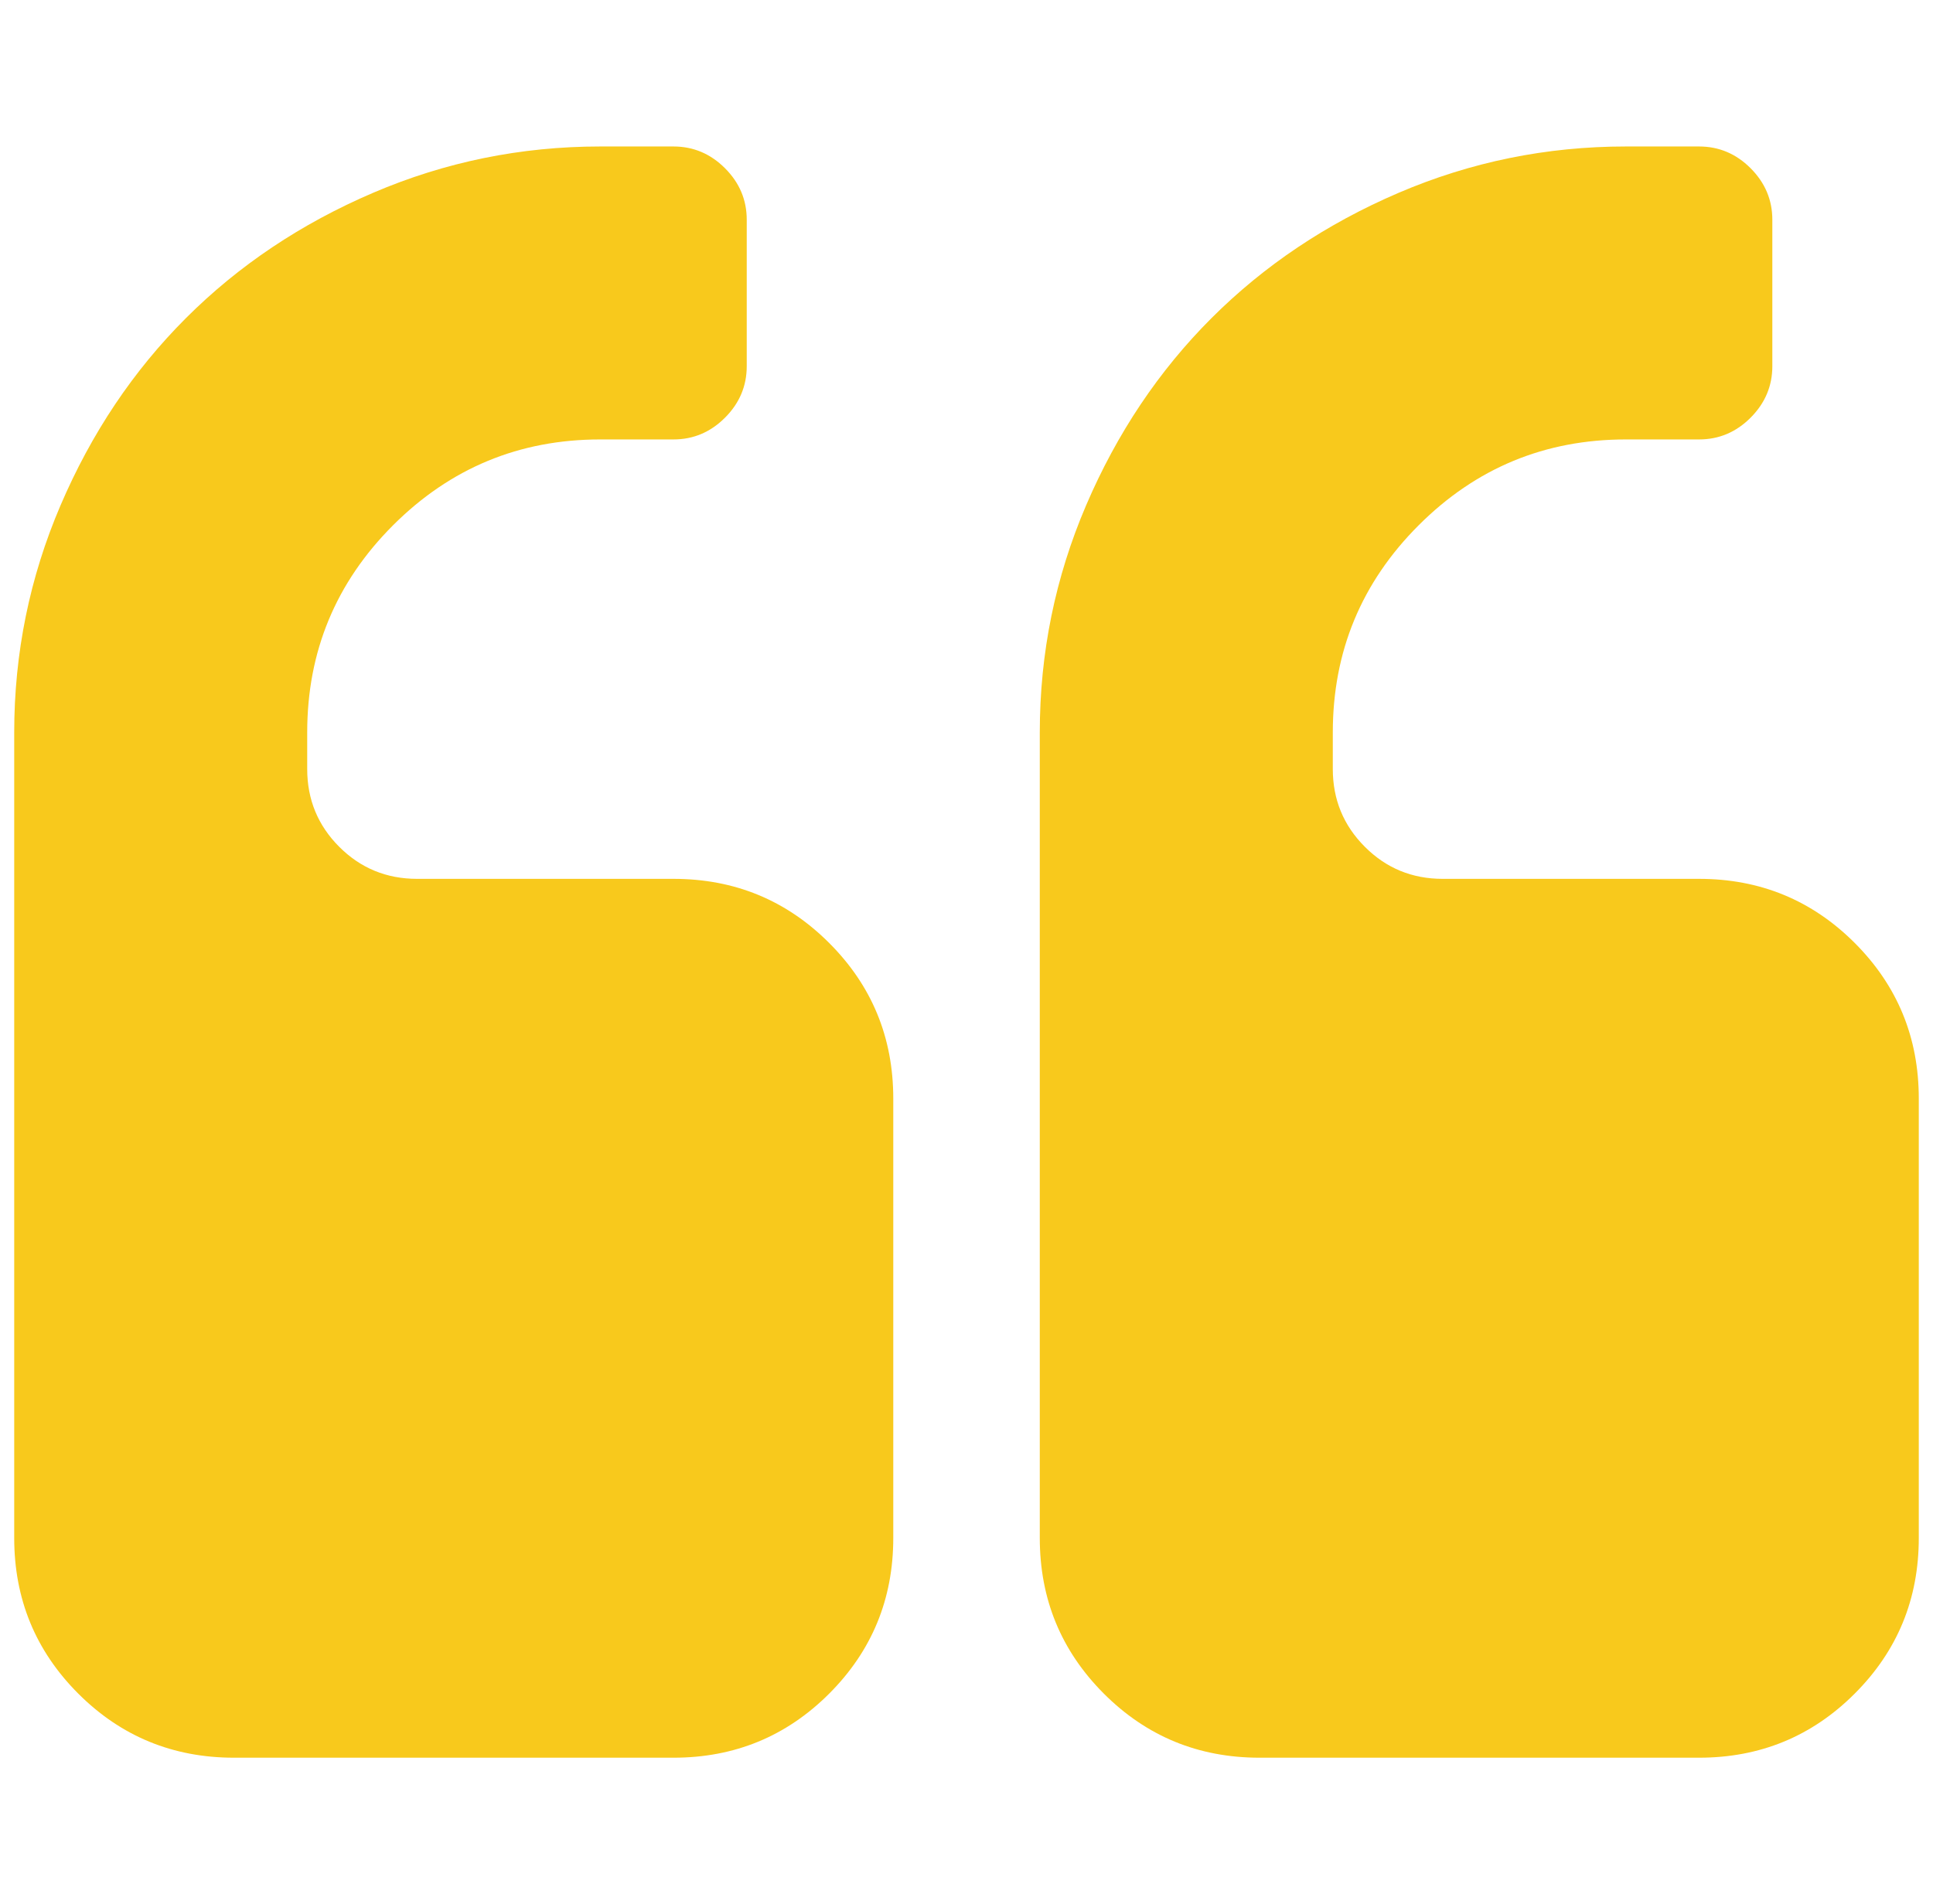
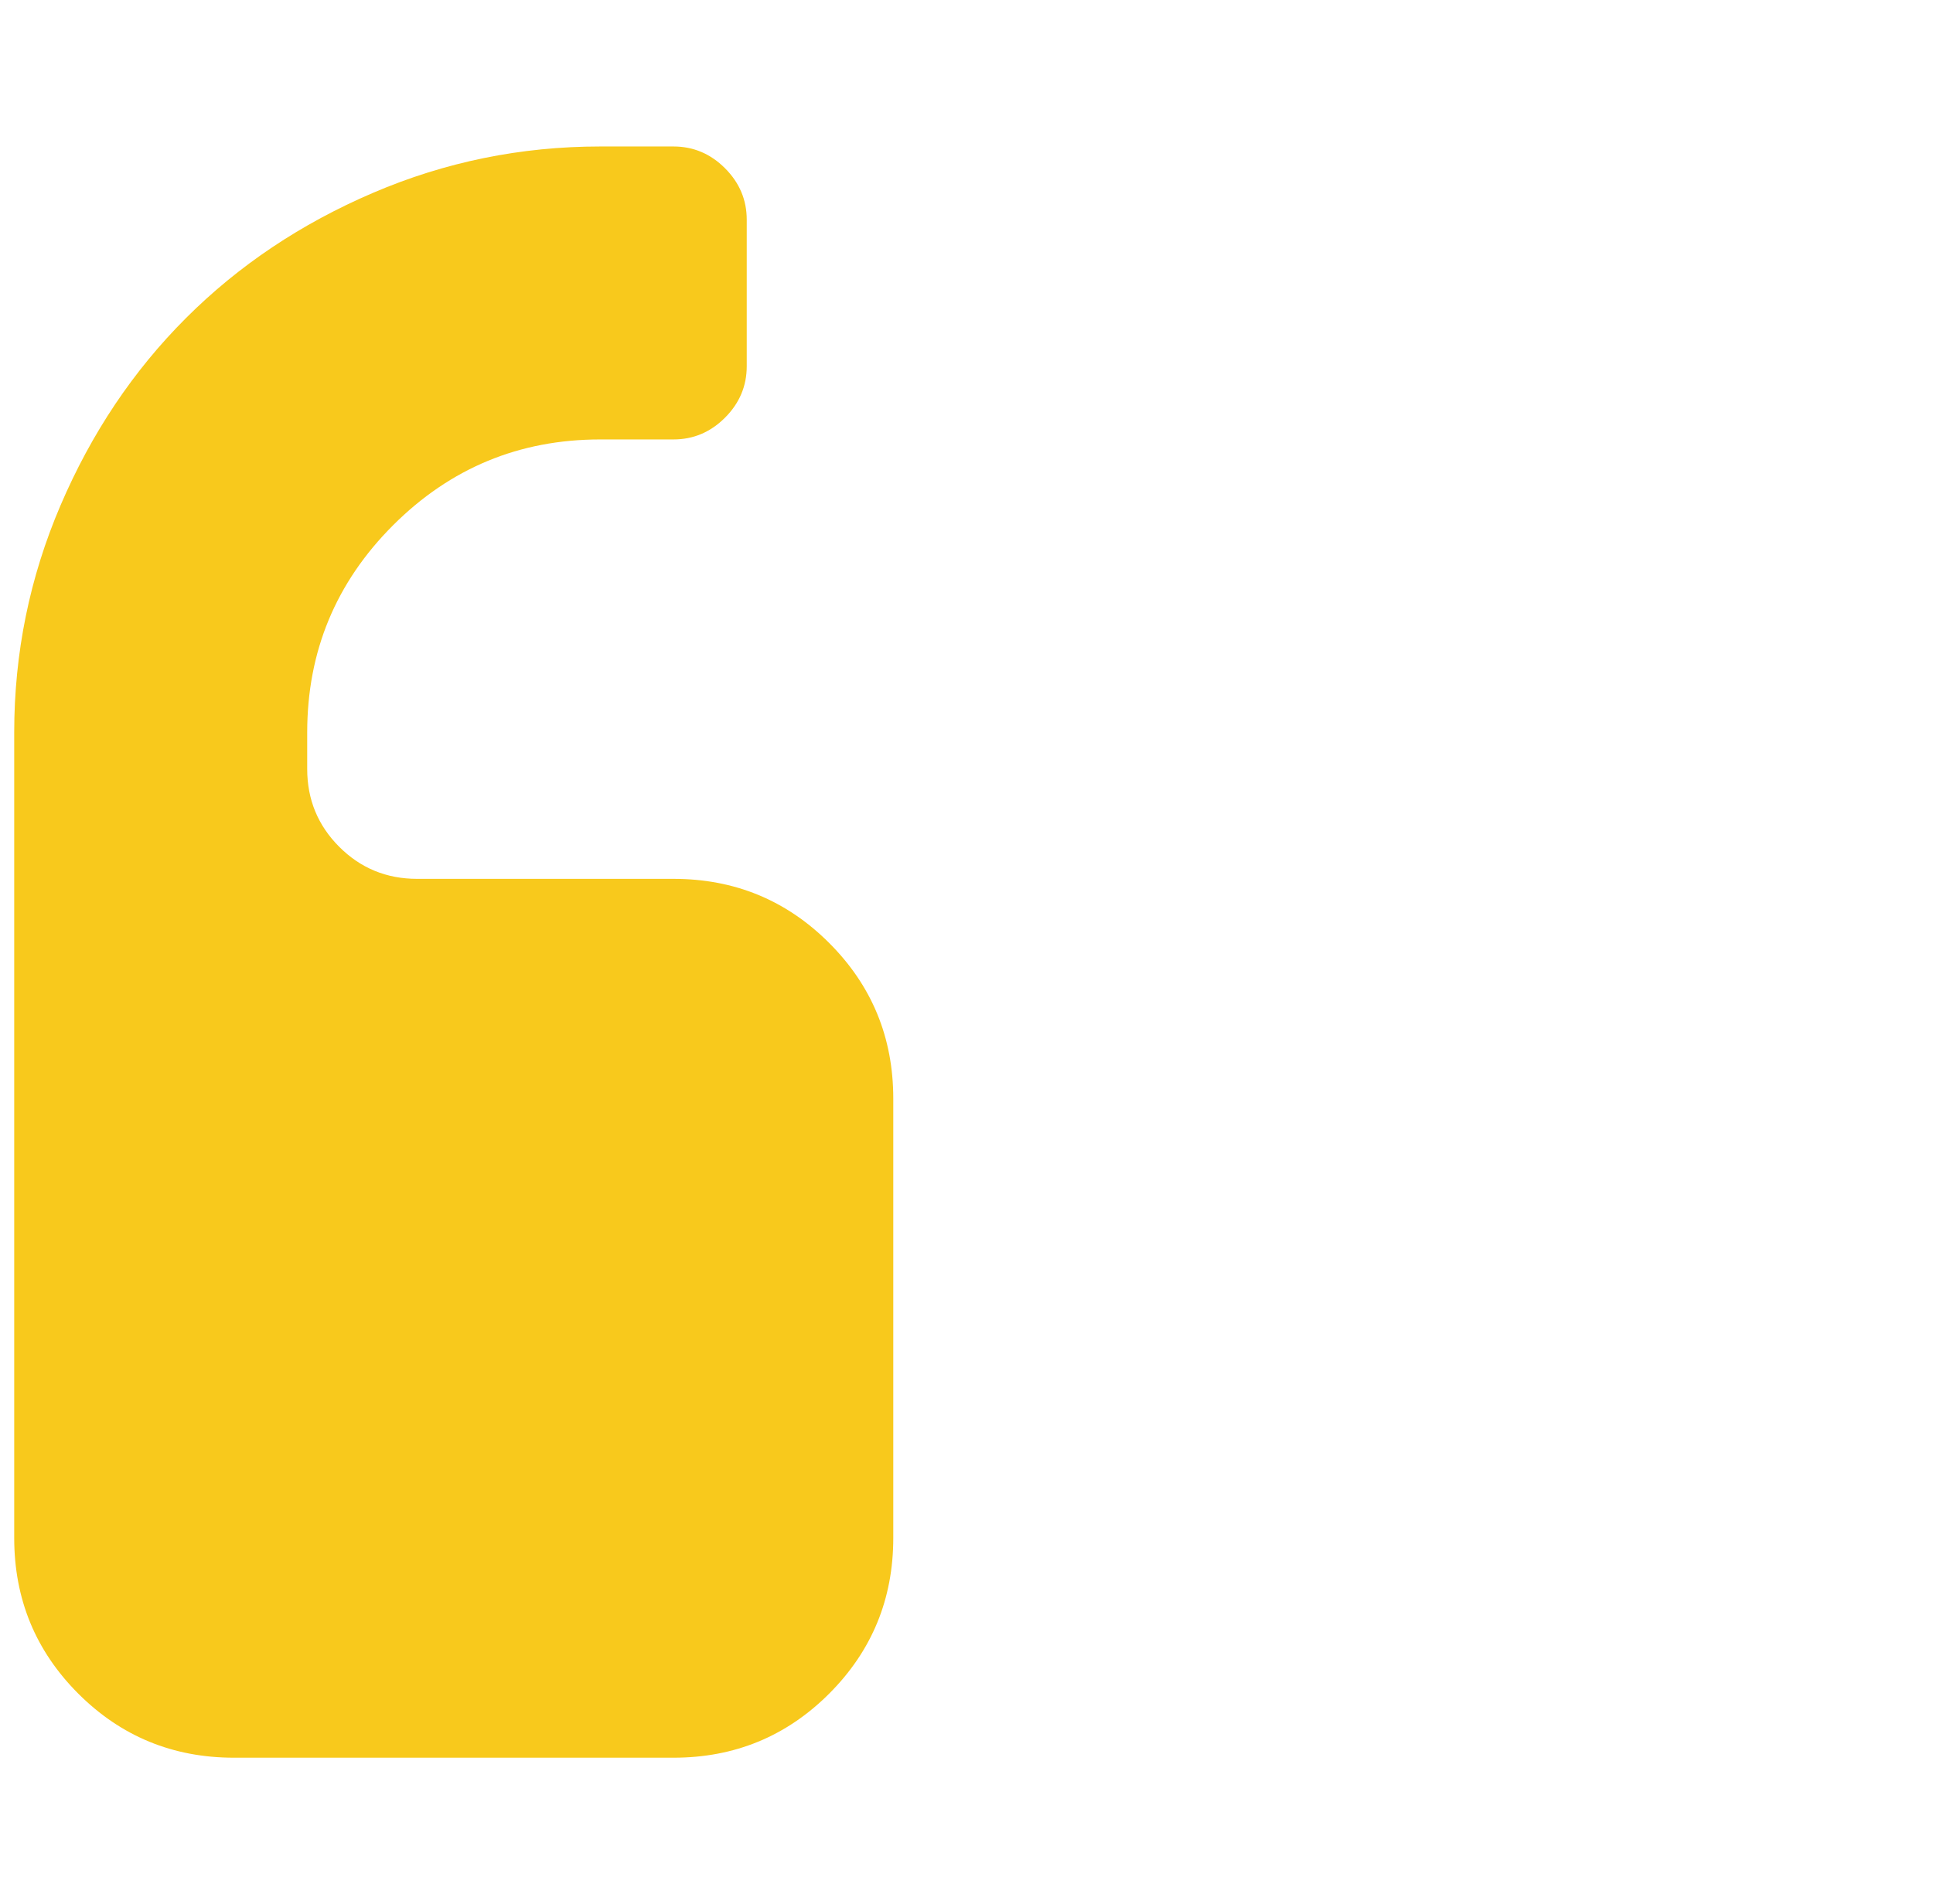
<svg xmlns="http://www.w3.org/2000/svg" width="68" height="67" viewBox="0 0 68 67" fill="none">
  <g clip-path="url(#clip0_282_253)">
    <path d="M23.692 30.923H14.673C13.599 30.923 12.686 30.548 11.934 29.796C11.183 29.044 10.807 28.132 10.807 27.058V25.77C10.807 22.924 11.814 20.495 13.827 18.482C15.841 16.469 18.27 15.462 21.115 15.462H23.692C24.39 15.462 24.994 15.207 25.504 14.697C26.014 14.187 26.269 13.583 26.269 12.885V7.731C26.269 7.033 26.014 6.429 25.504 5.919C24.994 5.409 24.39 5.154 23.692 5.154H21.115C18.323 5.154 15.66 5.698 13.123 6.785C10.586 7.872 8.392 9.342 6.54 11.194C4.687 13.046 3.218 15.24 2.131 17.777C1.044 20.314 0.5 22.978 0.5 25.77V54.115C0.5 56.264 1.251 58.088 2.754 59.592C4.258 61.095 6.084 61.846 8.231 61.846H23.693C25.84 61.846 27.665 61.095 29.169 59.592C30.672 58.088 31.424 56.264 31.424 54.115V38.654C31.424 36.506 30.672 34.682 29.168 33.178C27.665 31.675 25.839 30.923 23.692 30.923Z" fill="#F8C91C" />
-     <path d="M65.246 33.178C63.743 31.675 61.918 30.923 59.77 30.923H50.751C49.678 30.923 48.764 30.548 48.014 29.796C47.262 29.044 46.886 28.132 46.886 27.058V25.77C46.886 22.924 47.893 20.495 49.906 18.482C51.918 16.469 54.348 15.462 57.194 15.462H59.771C60.468 15.462 61.073 15.207 61.583 14.697C62.092 14.187 62.348 13.583 62.348 12.885V7.731C62.348 7.033 62.092 6.429 61.583 5.919C61.073 5.409 60.469 5.154 59.771 5.154H57.194C54.401 5.154 51.738 5.698 49.2 6.785C46.664 7.872 44.471 9.342 42.618 11.194C40.766 13.046 39.296 15.24 38.209 17.777C37.122 20.314 36.578 22.978 36.578 25.77V54.115C36.578 56.264 37.33 58.088 38.832 59.592C40.335 61.095 42.161 61.846 44.308 61.846H59.77C61.917 61.846 63.742 61.095 65.245 59.592C66.749 58.088 67.5 56.264 67.5 54.115V38.654C67.5 36.506 66.749 34.682 65.246 33.178Z" fill="#F8C91C" />
  </g>
  <defs>
    <clipPath id="clip0_282_253">
      <rect width="67" height="67" fill="white" transform="translate(0.5)" />
    </clipPath>
  </defs>
</svg>